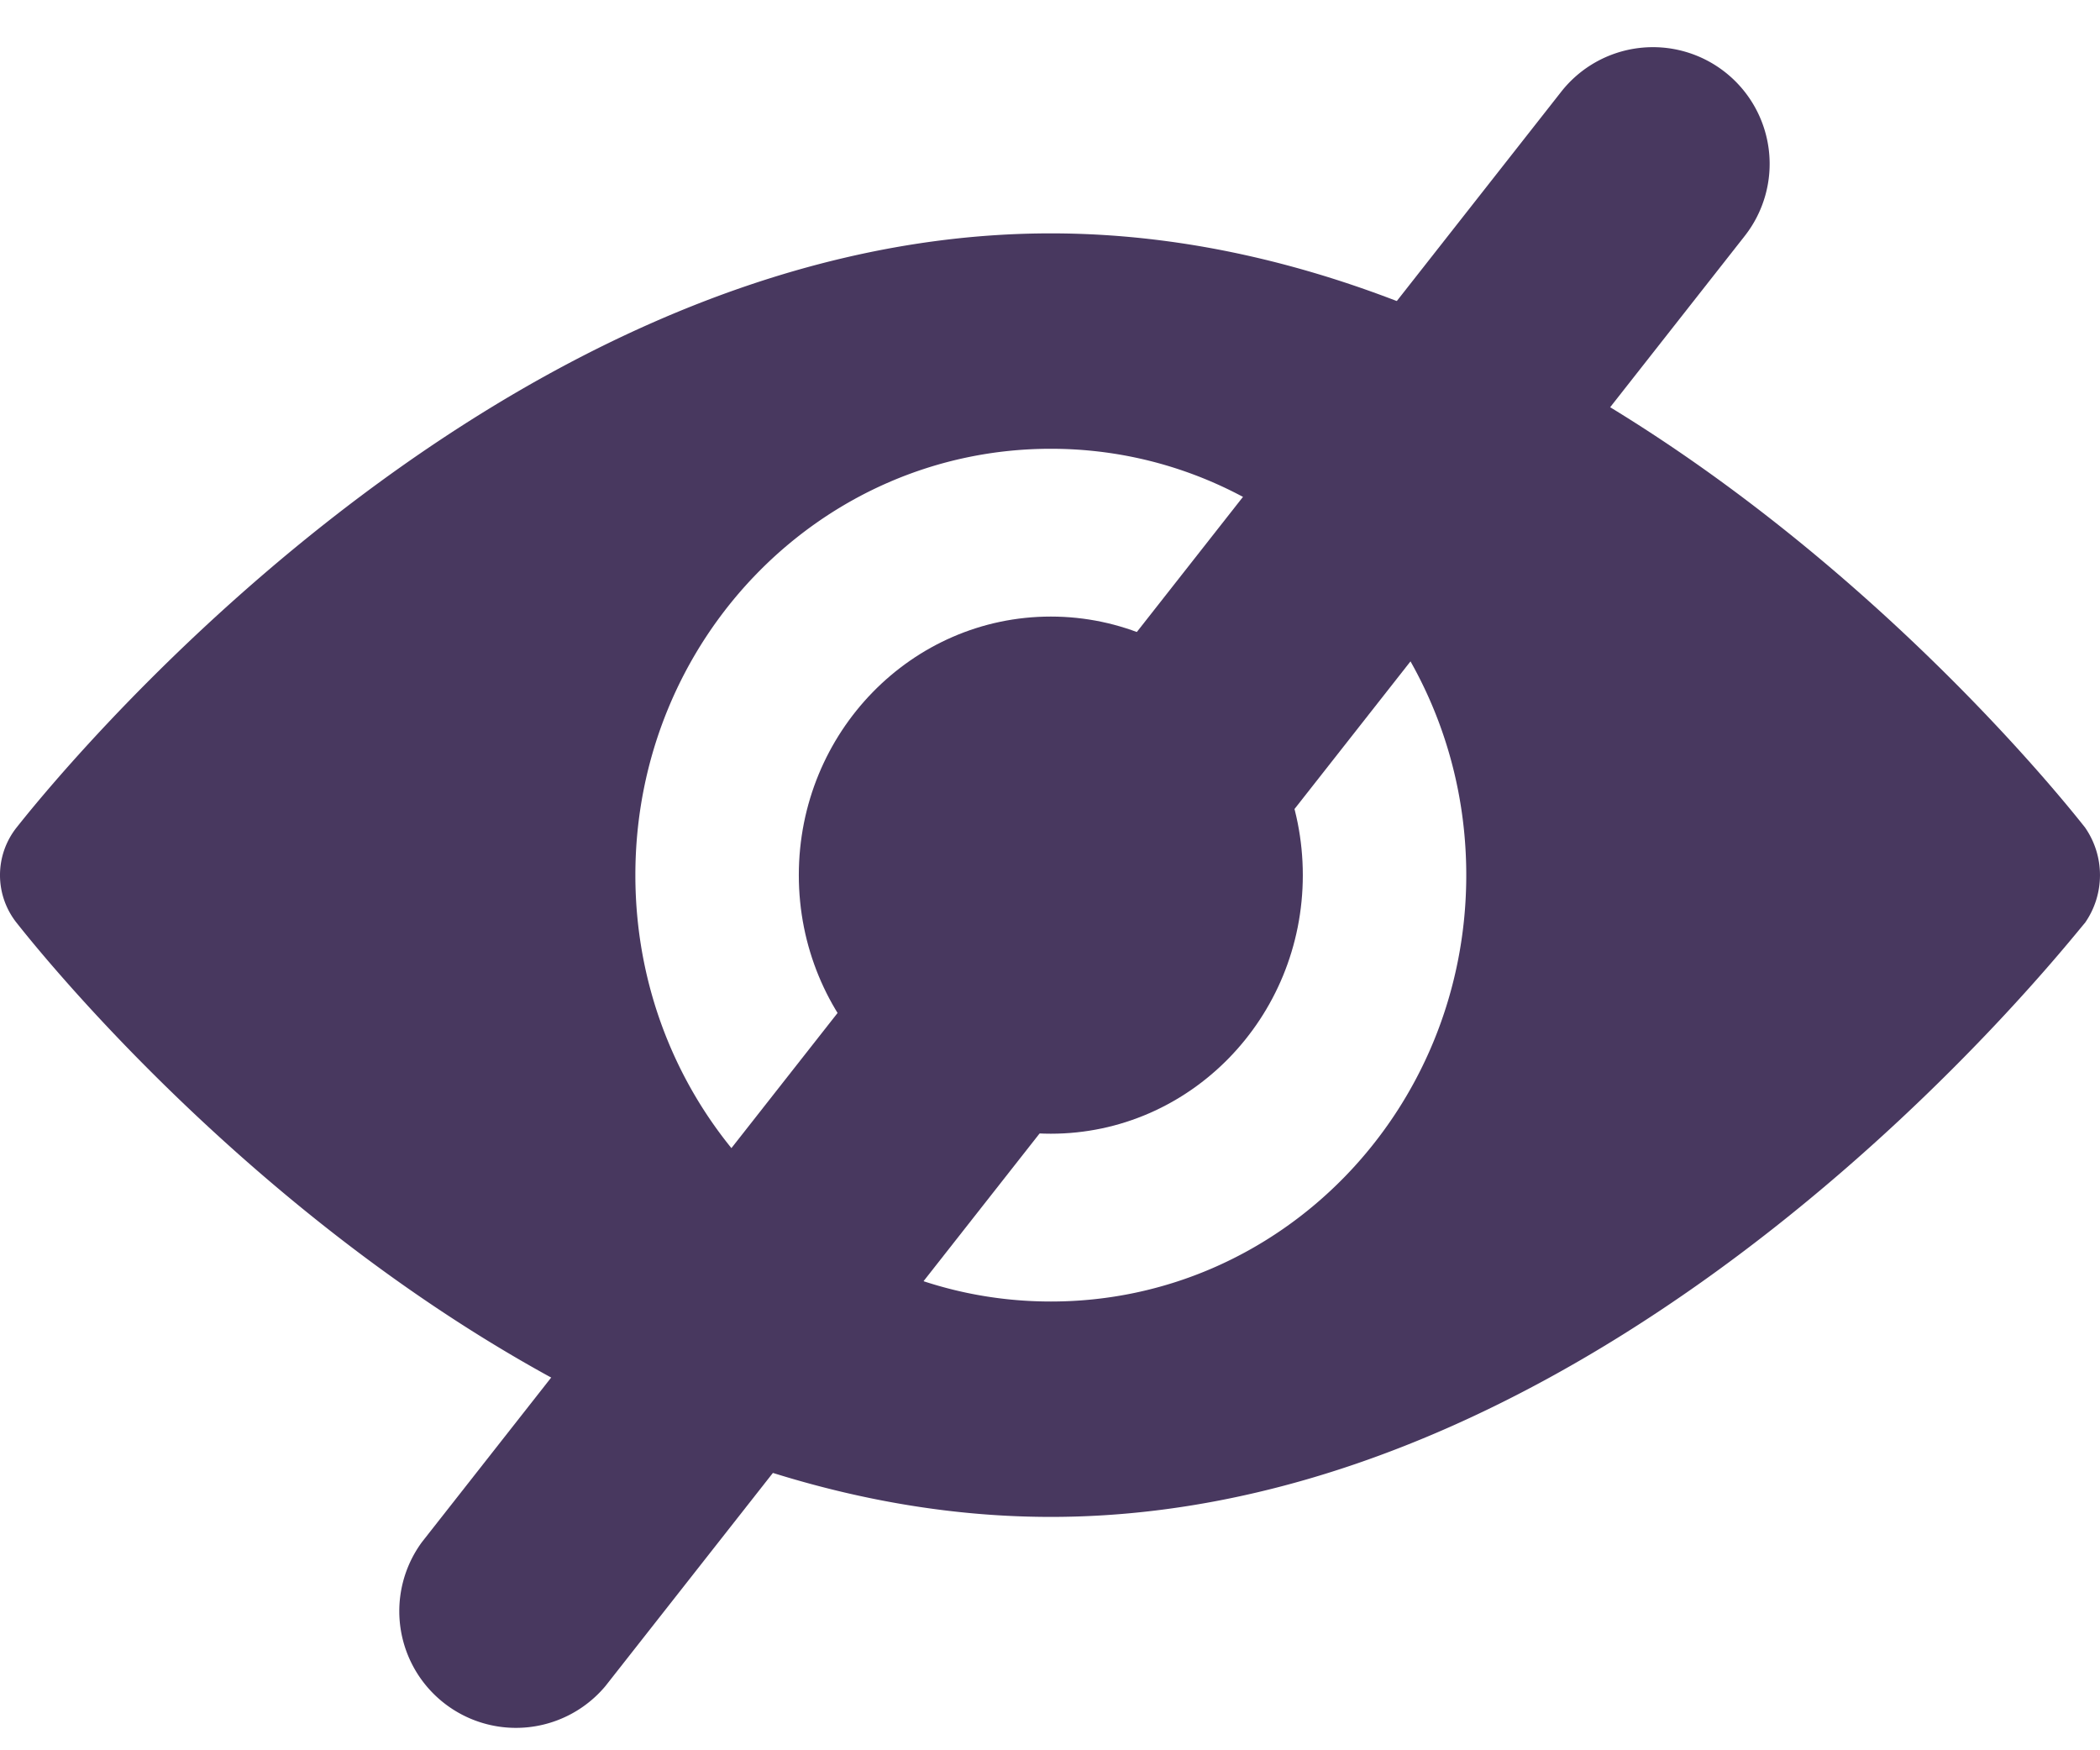
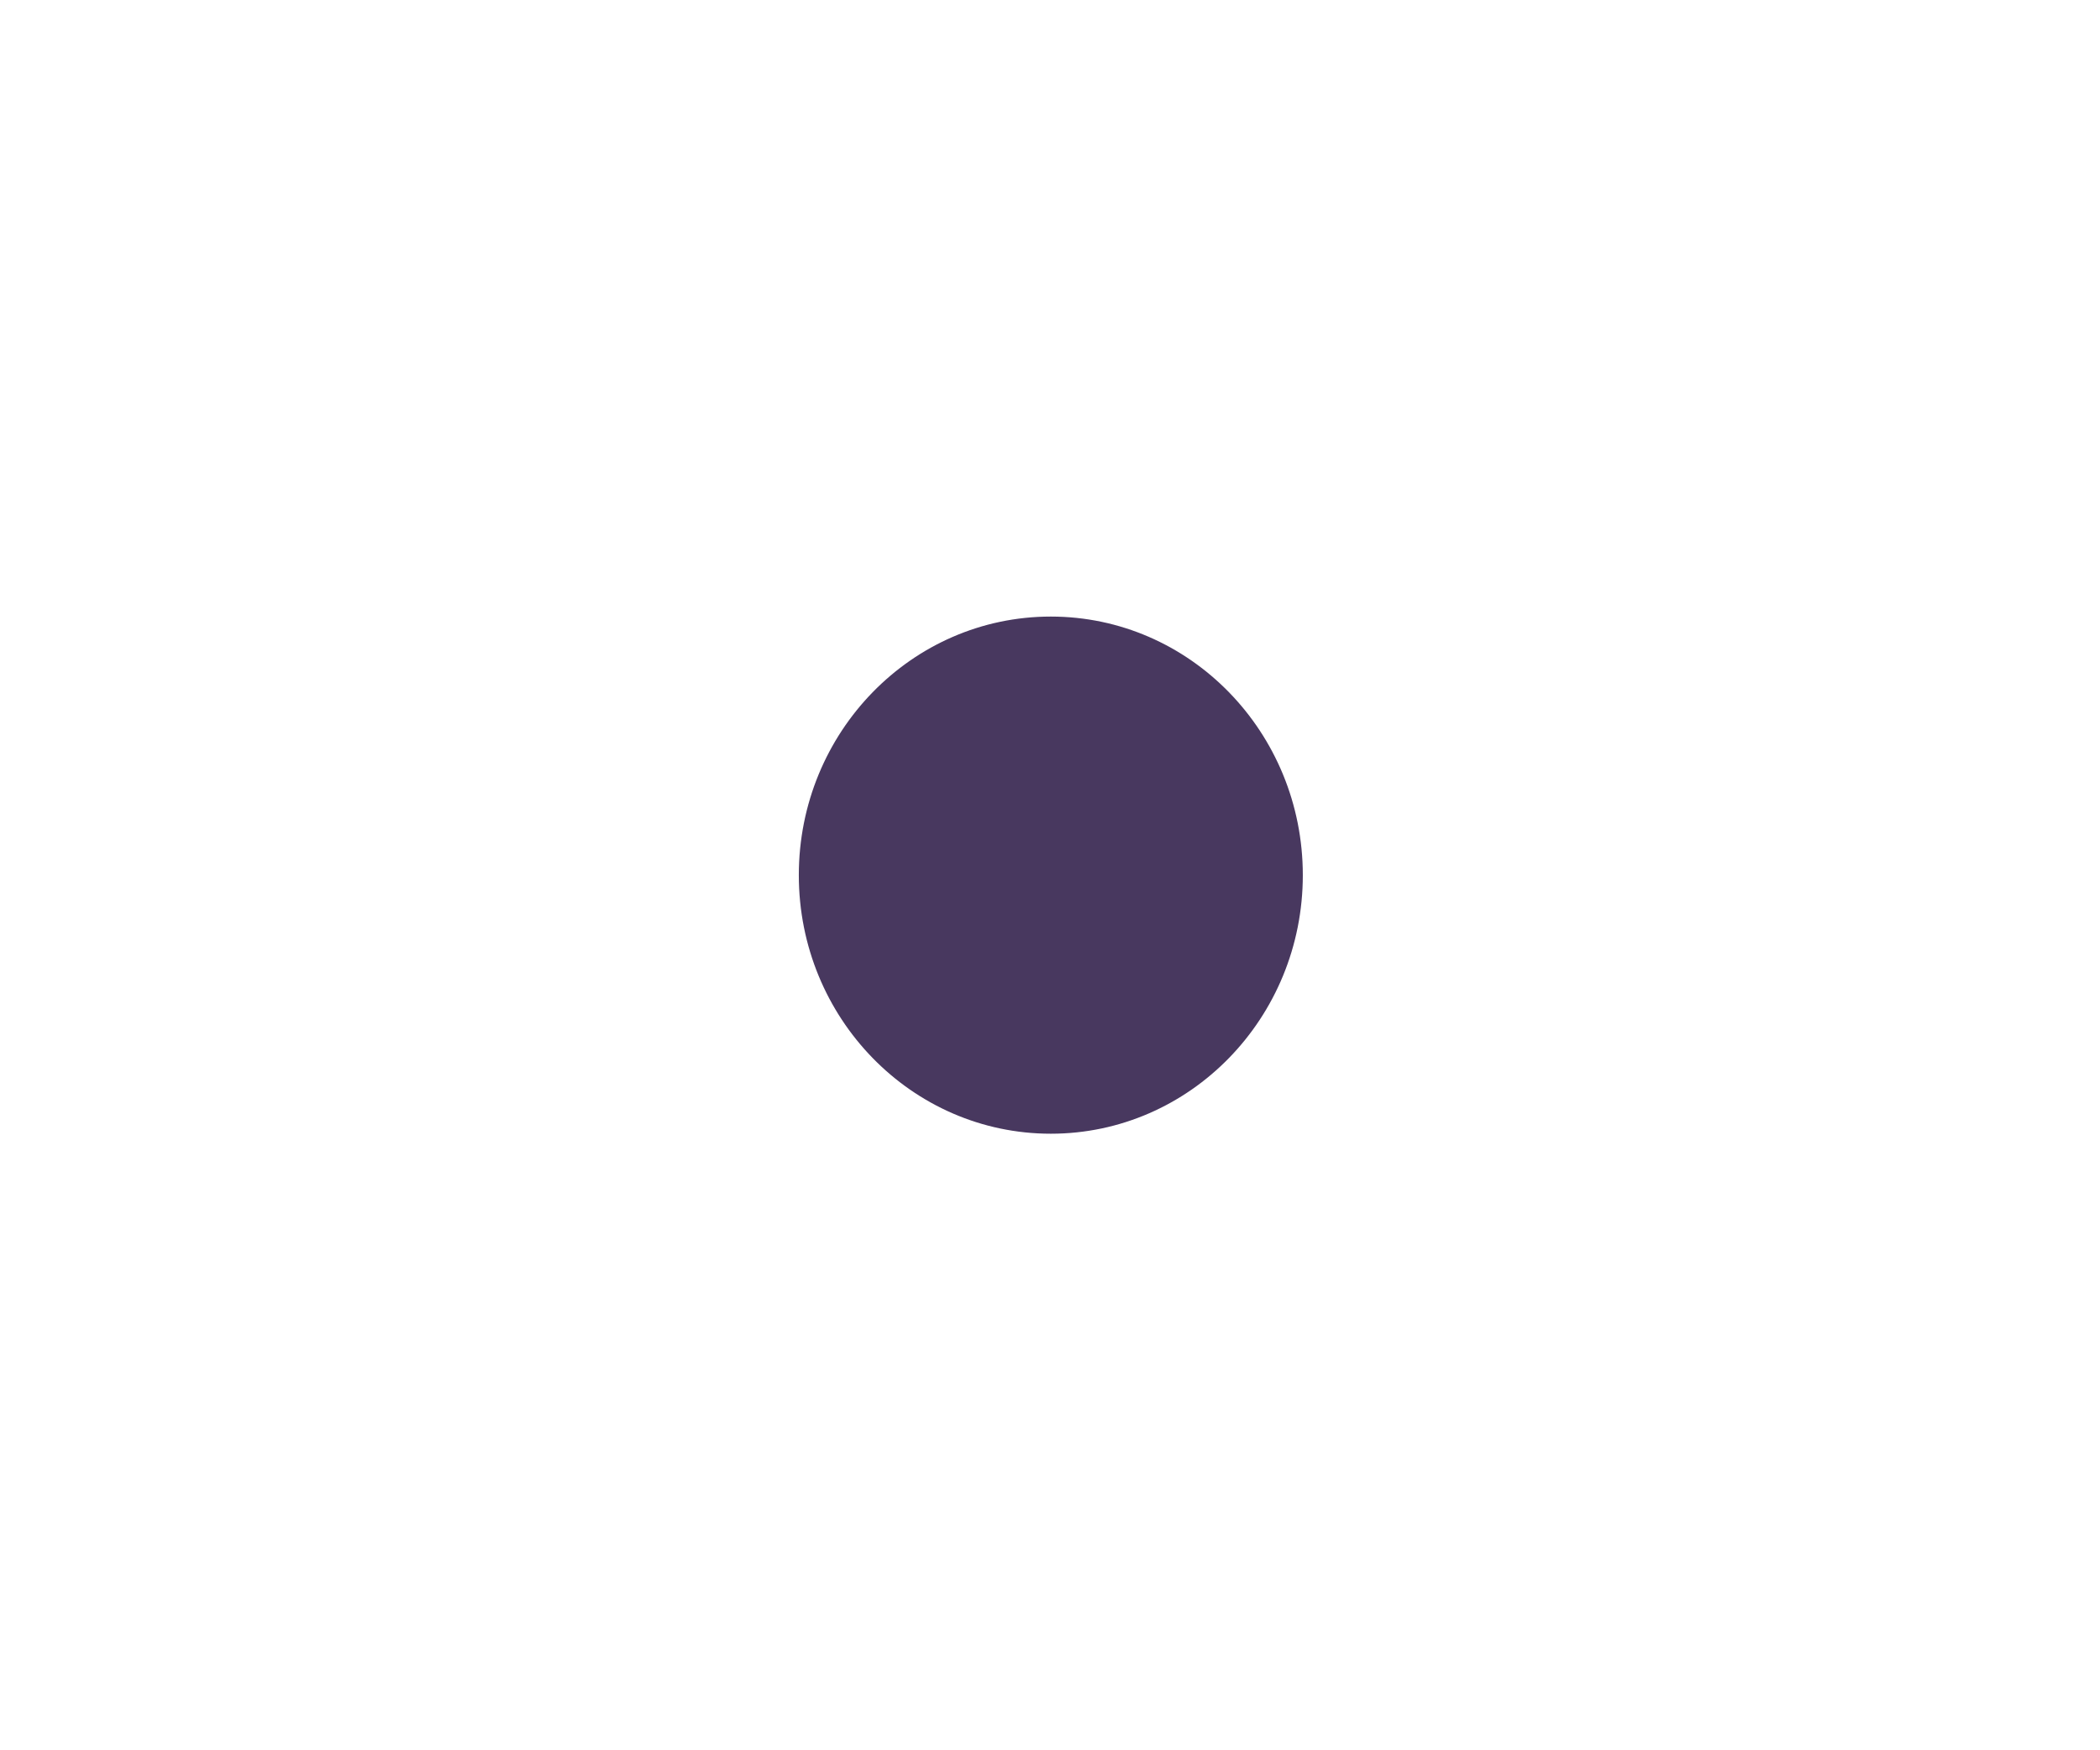
<svg xmlns="http://www.w3.org/2000/svg" width="18" height="15" fill="none">
-   <path fill-rule="evenodd" clip-rule="evenodd" d="M17.872 7.092C17.702 6.878 13.875 2 9.007 2S.313 6.878.142 7.092a.657.657 0 000 .816C.312 8.122 4.14 13 9.007 13s8.695-4.898 8.865-5.092a.715.715 0 000-.816zm-8.865 4.062c-1.97 0-3.561-1.633-3.561-3.654s1.591-3.654 3.561-3.654S12.568 5.48 12.568 7.5s-1.59 3.654-3.56 3.654z" fill="#48385F" />
  <path d="M9.007 9.716c1.193 0 2.16-.992 2.16-2.216 0-1.224-.967-2.216-2.16-2.216s-2.16.992-2.16 2.216c0 1.224.967 2.216 2.16 2.216z" fill="#48385F" />
-   <path fill-rule="evenodd" clip-rule="evenodd" d="M14.786.618a1 1 0 01.169 1.404L5.19 14.449a1 1 0 01-1.572-1.235L13.382.786a1 1 0 011.404-.168z" fill="#48385F" />
</svg>